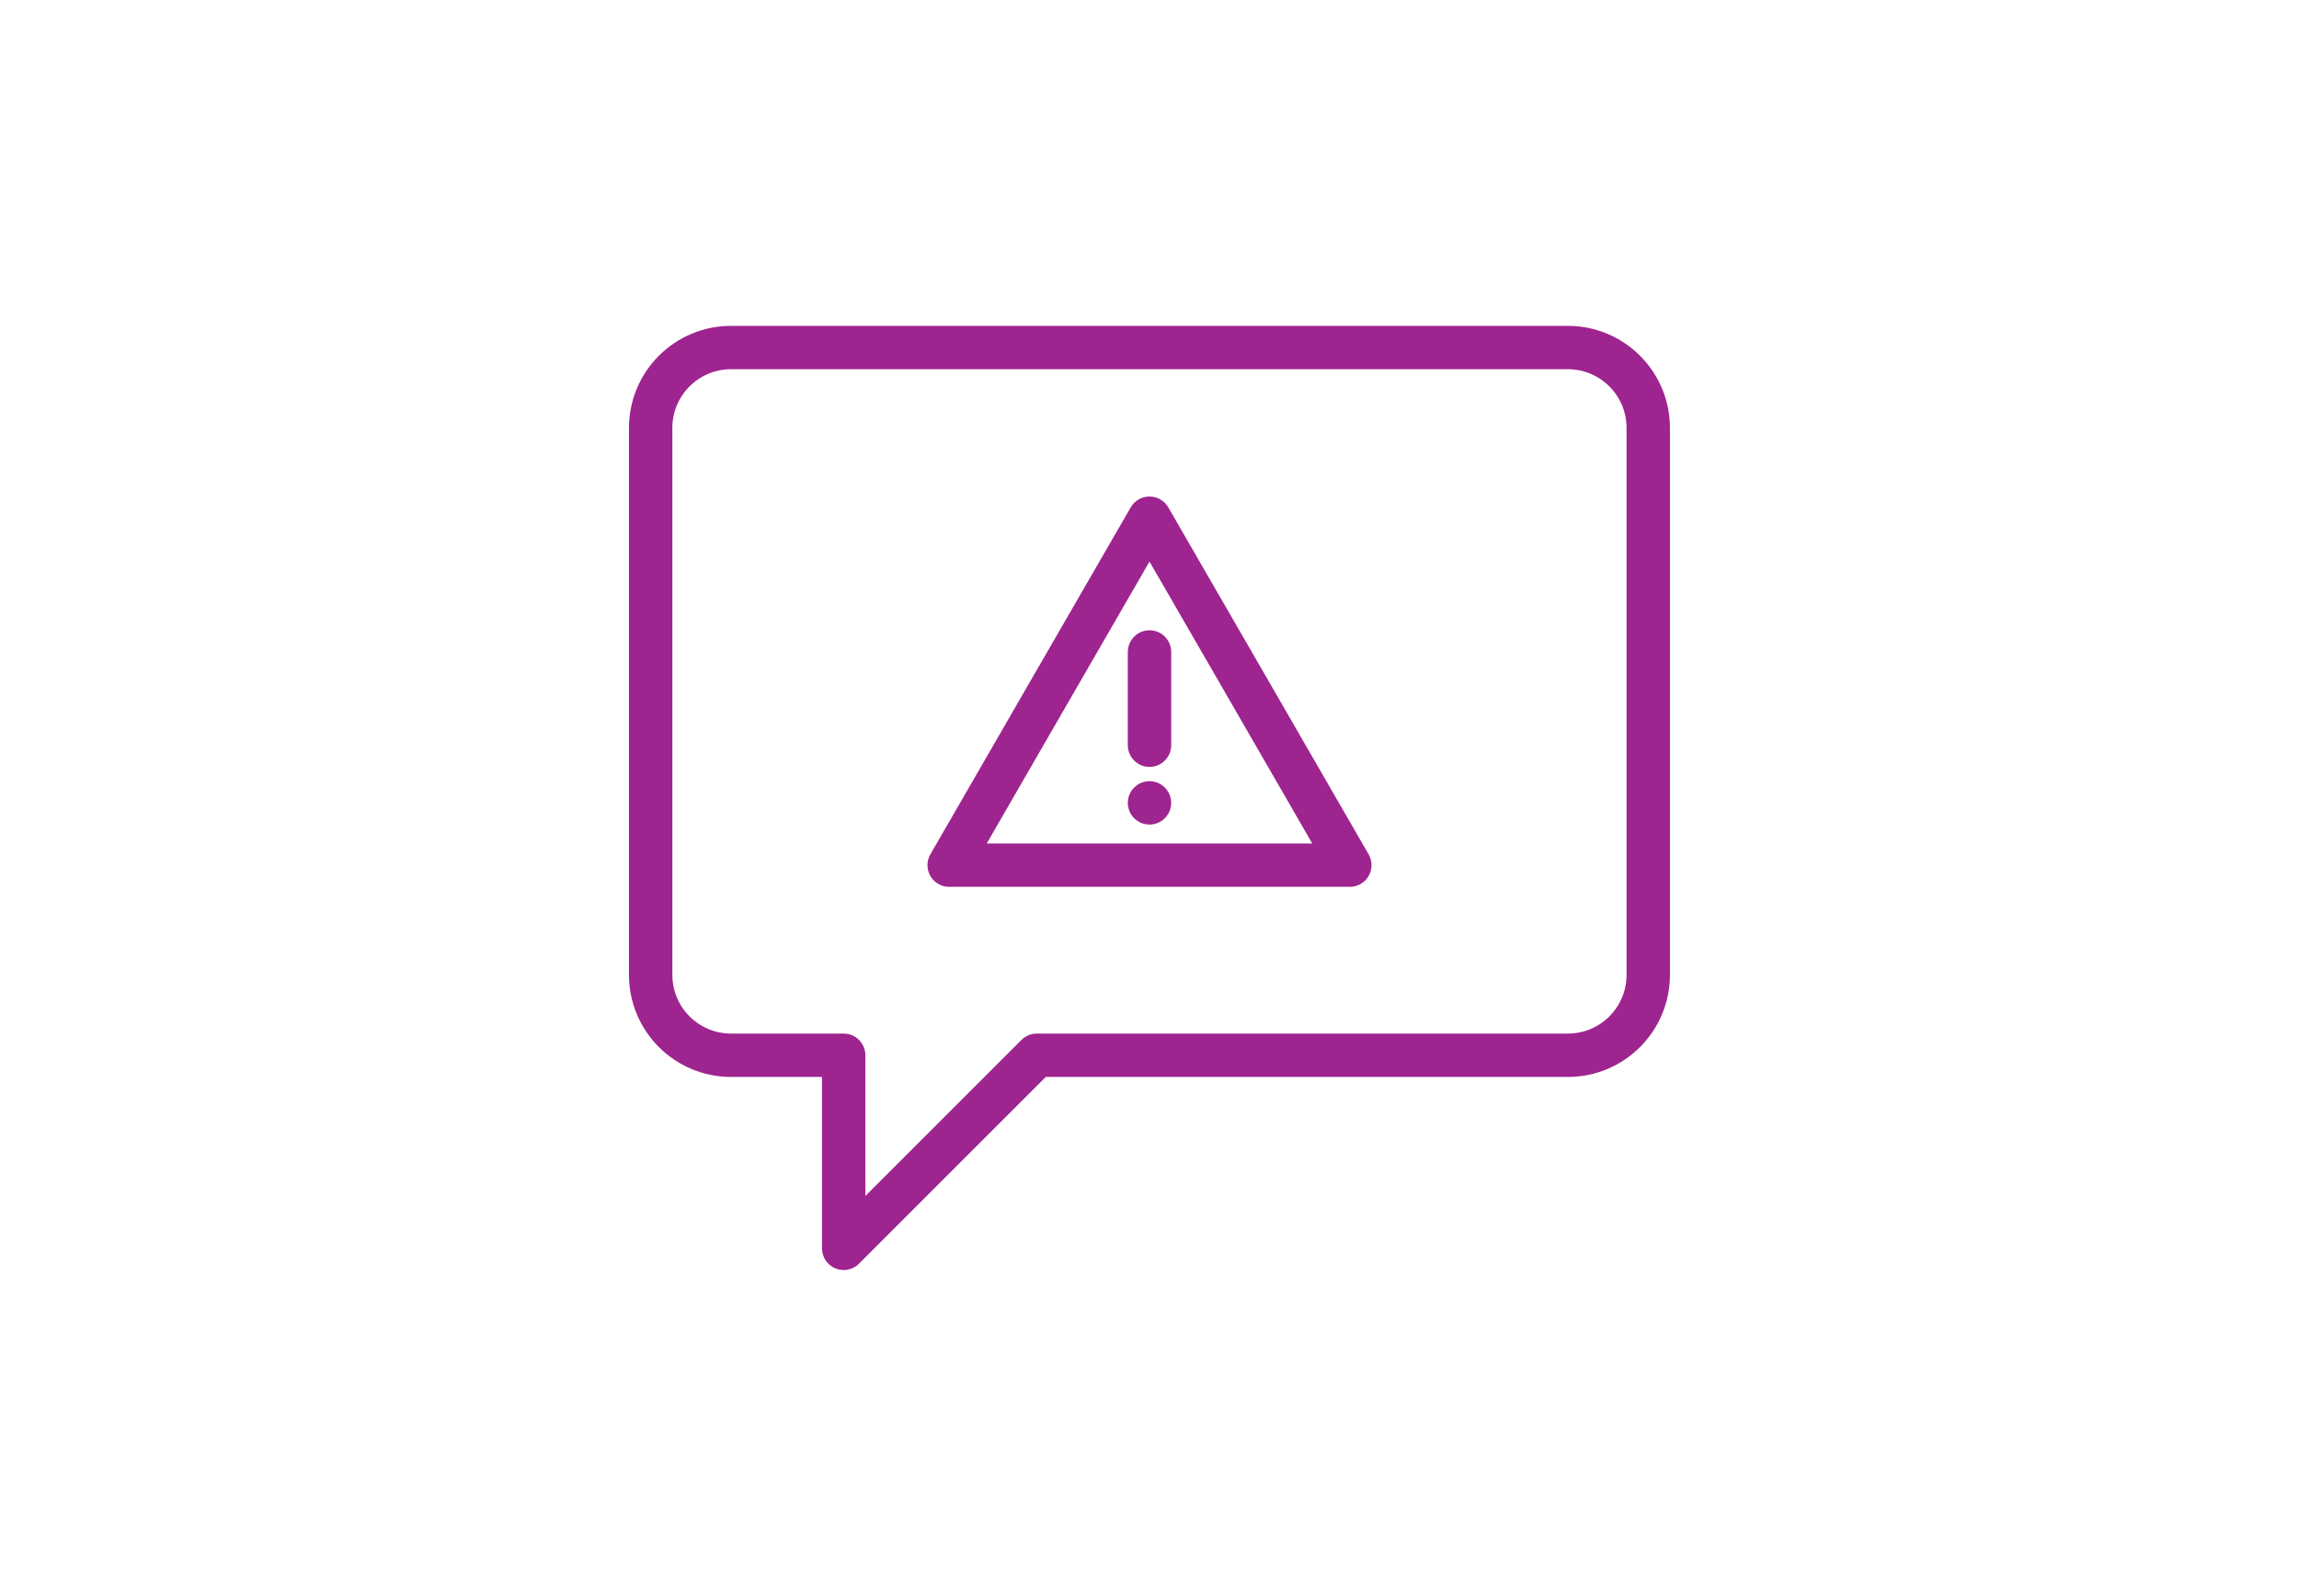
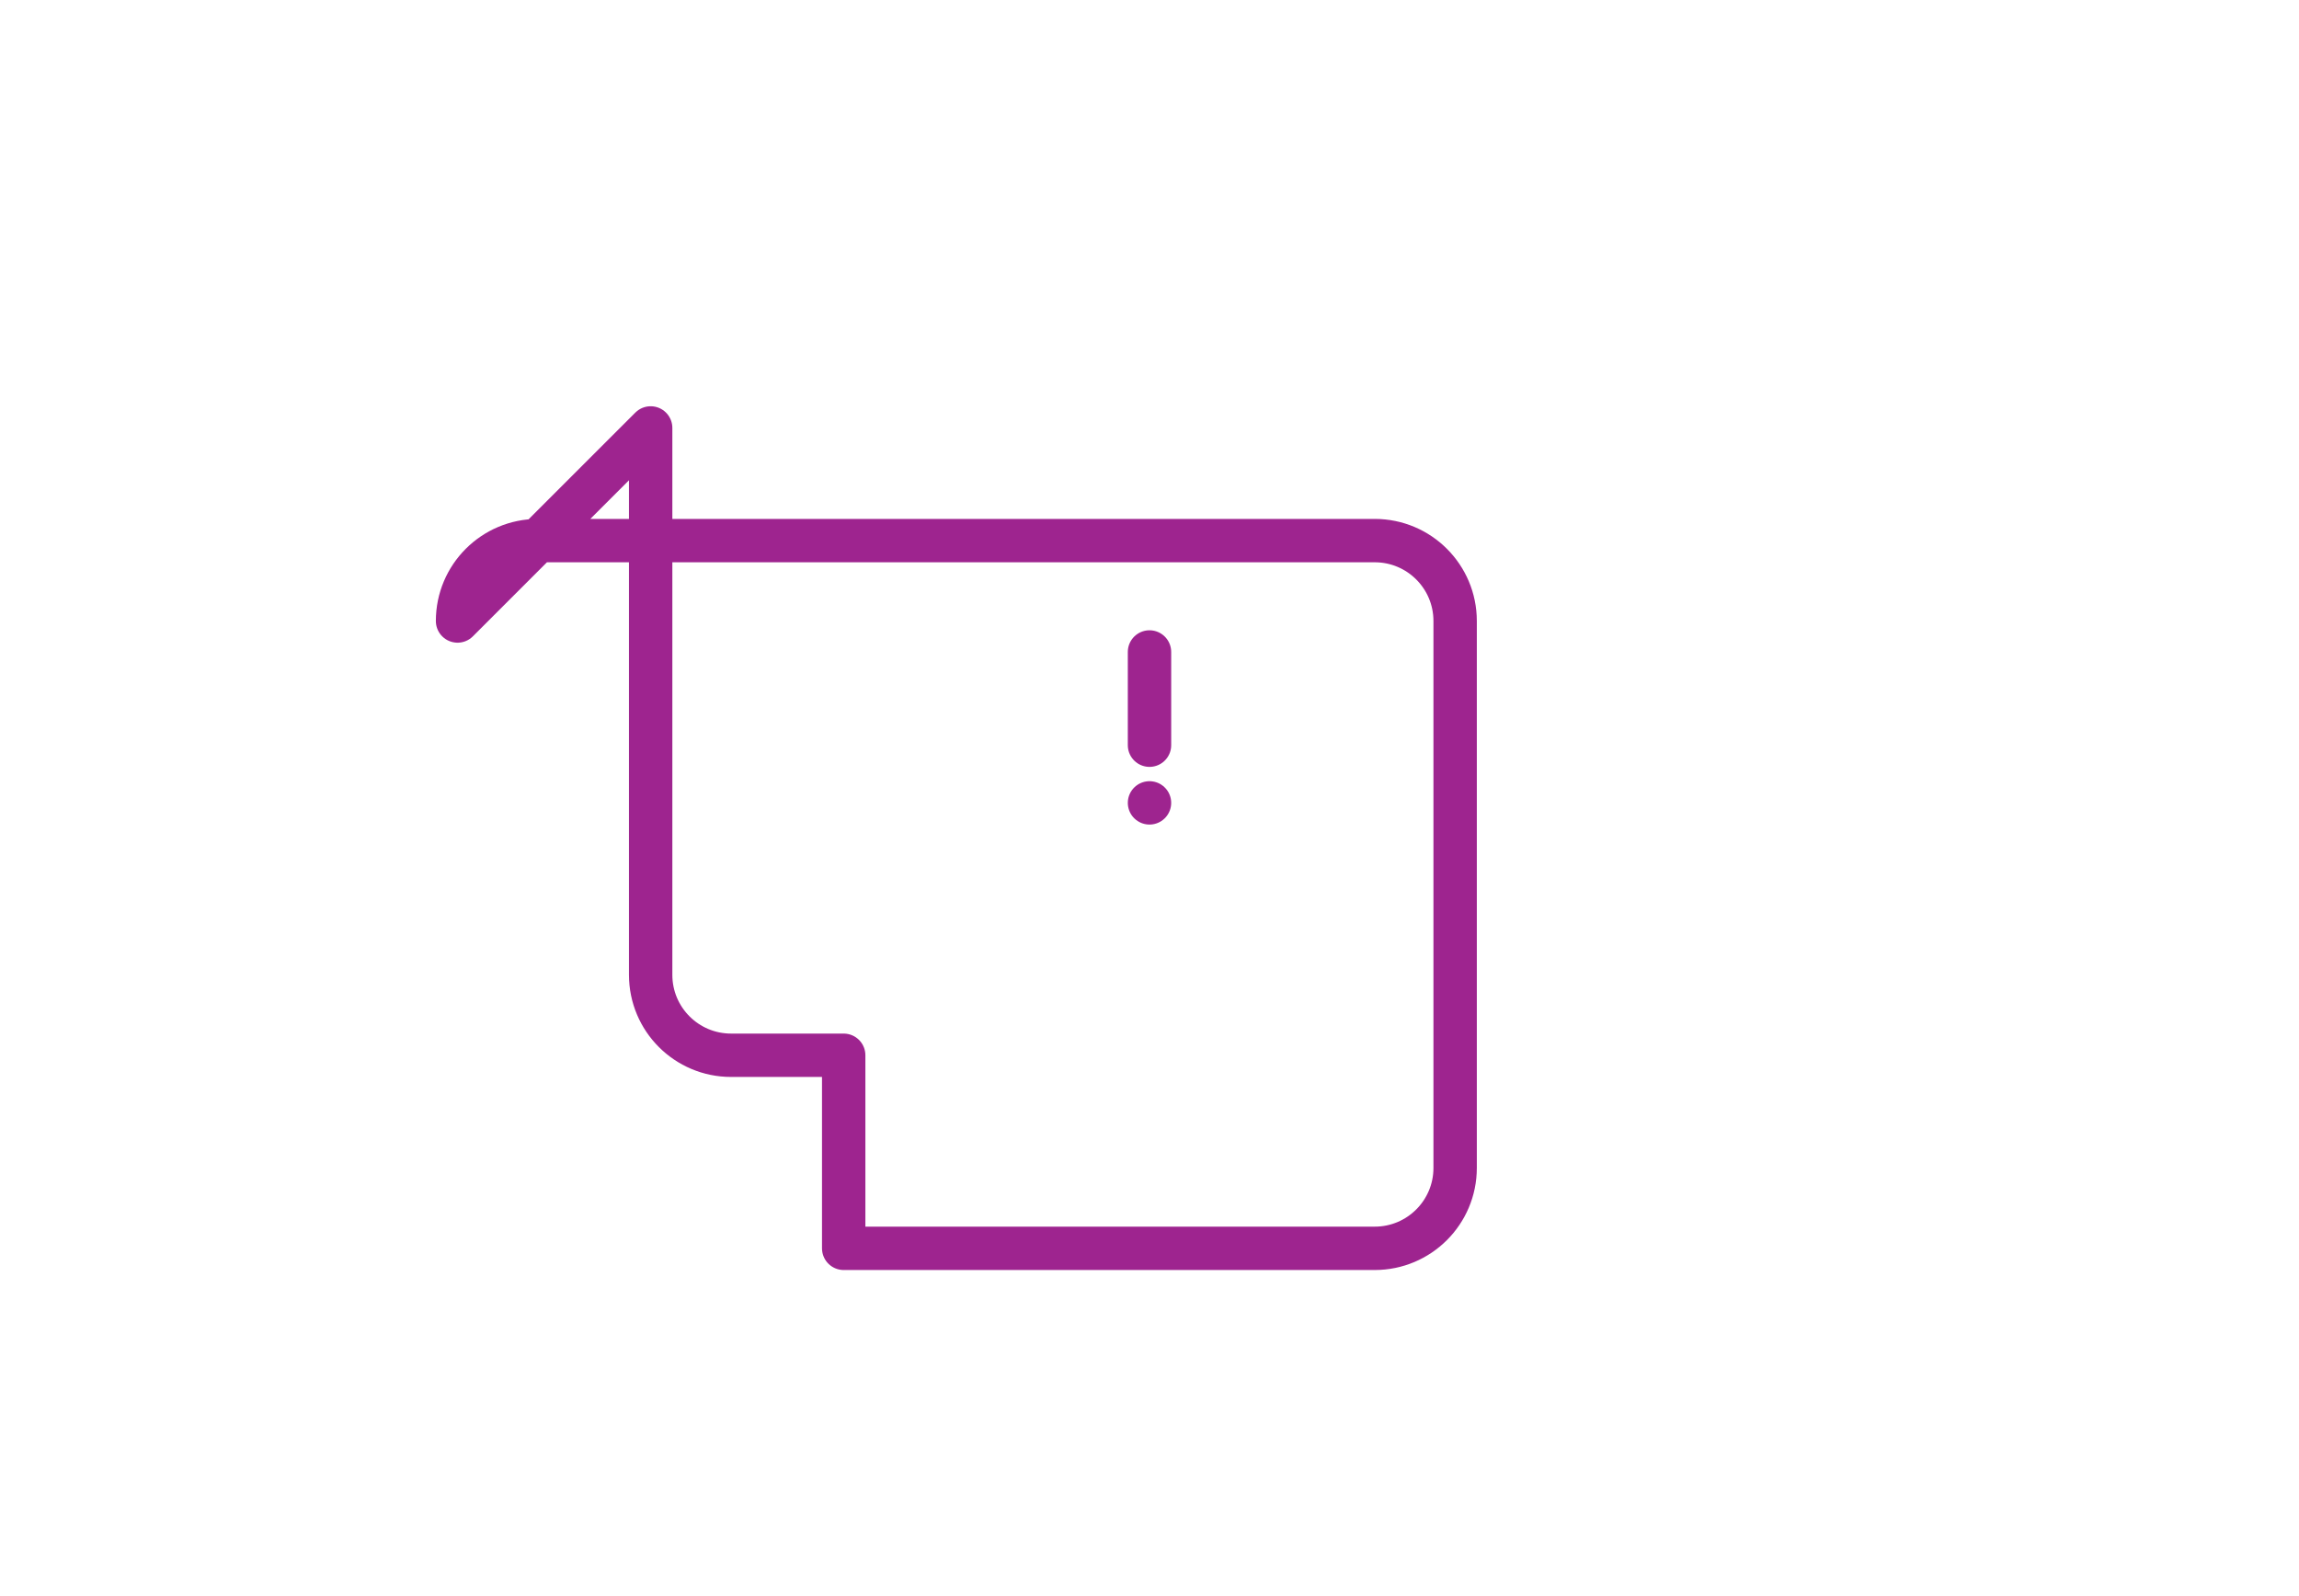
<svg xmlns="http://www.w3.org/2000/svg" id="Artwork" viewBox="0 0 265 184">
  <defs>
    <style>
      .cls-1 {
        fill: none;
        stroke: #9e248f;
        stroke-linecap: round;
        stroke-linejoin: round;
        stroke-width: 5px;
      }
    </style>
  </defs>
-   <path class="cls-1" d="M75,49.34v63.06c0,5.12,4.15,9.27,9.27,9.27h12.98v22.26l22.26-22.26h61.21c5.12,0,9.27-4.15,9.27-9.27v-63.06c0-5.12-4.15-9.27-9.27-9.27h-96.45c-5.12,0-9.27,4.15-9.27,9.27Z" />
+   <path class="cls-1" d="M75,49.34v63.06c0,5.12,4.15,9.27,9.27,9.27h12.98v22.26h61.21c5.12,0,9.27-4.15,9.27-9.27v-63.06c0-5.12-4.15-9.27-9.27-9.27h-96.45c-5.12,0-9.27,4.15-9.27,9.27Z" />
  <g>
-     <polygon class="cls-1" points="132.5 59.75 144.05 79.75 155.59 99.75 132.5 99.75 109.41 99.75 120.95 79.75 132.5 59.75" />
    <g>
      <line class="cls-1" x1="132.5" y1="75.17" x2="132.5" y2="85.92" />
      <line class="cls-1" x1="132.5" y1="92.57" x2="132.5" y2="92.57" />
    </g>
  </g>
</svg>